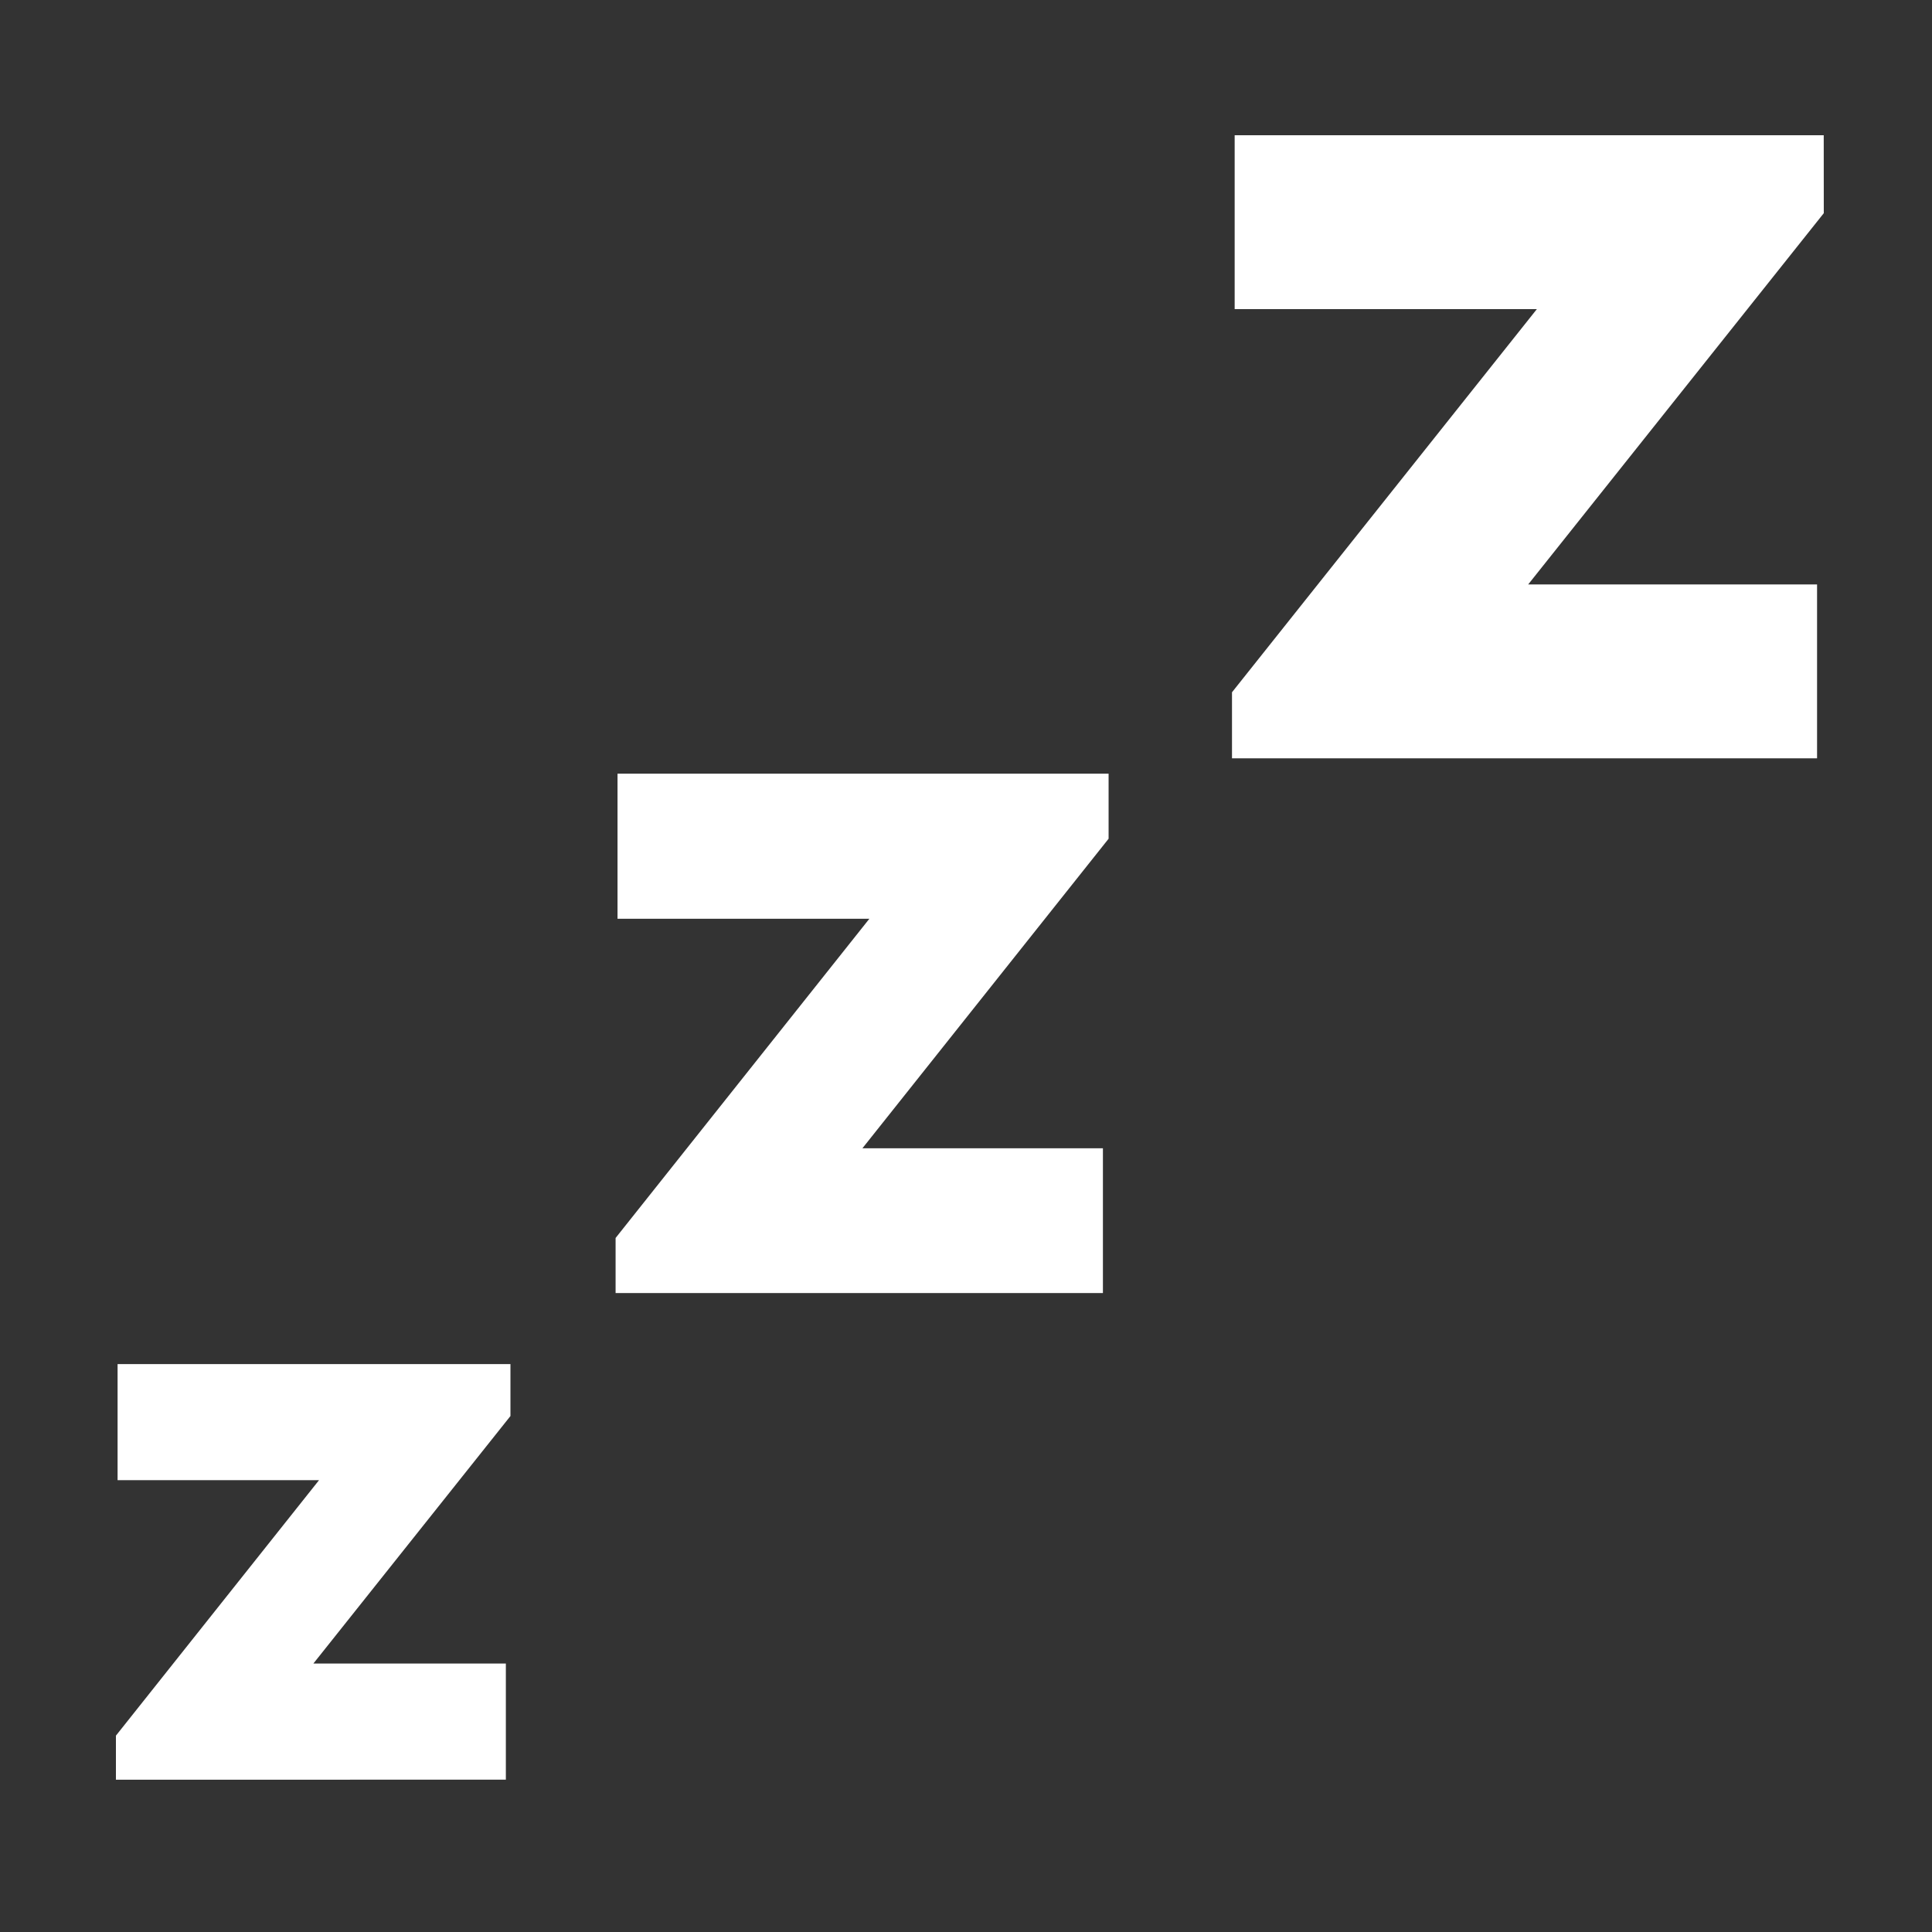
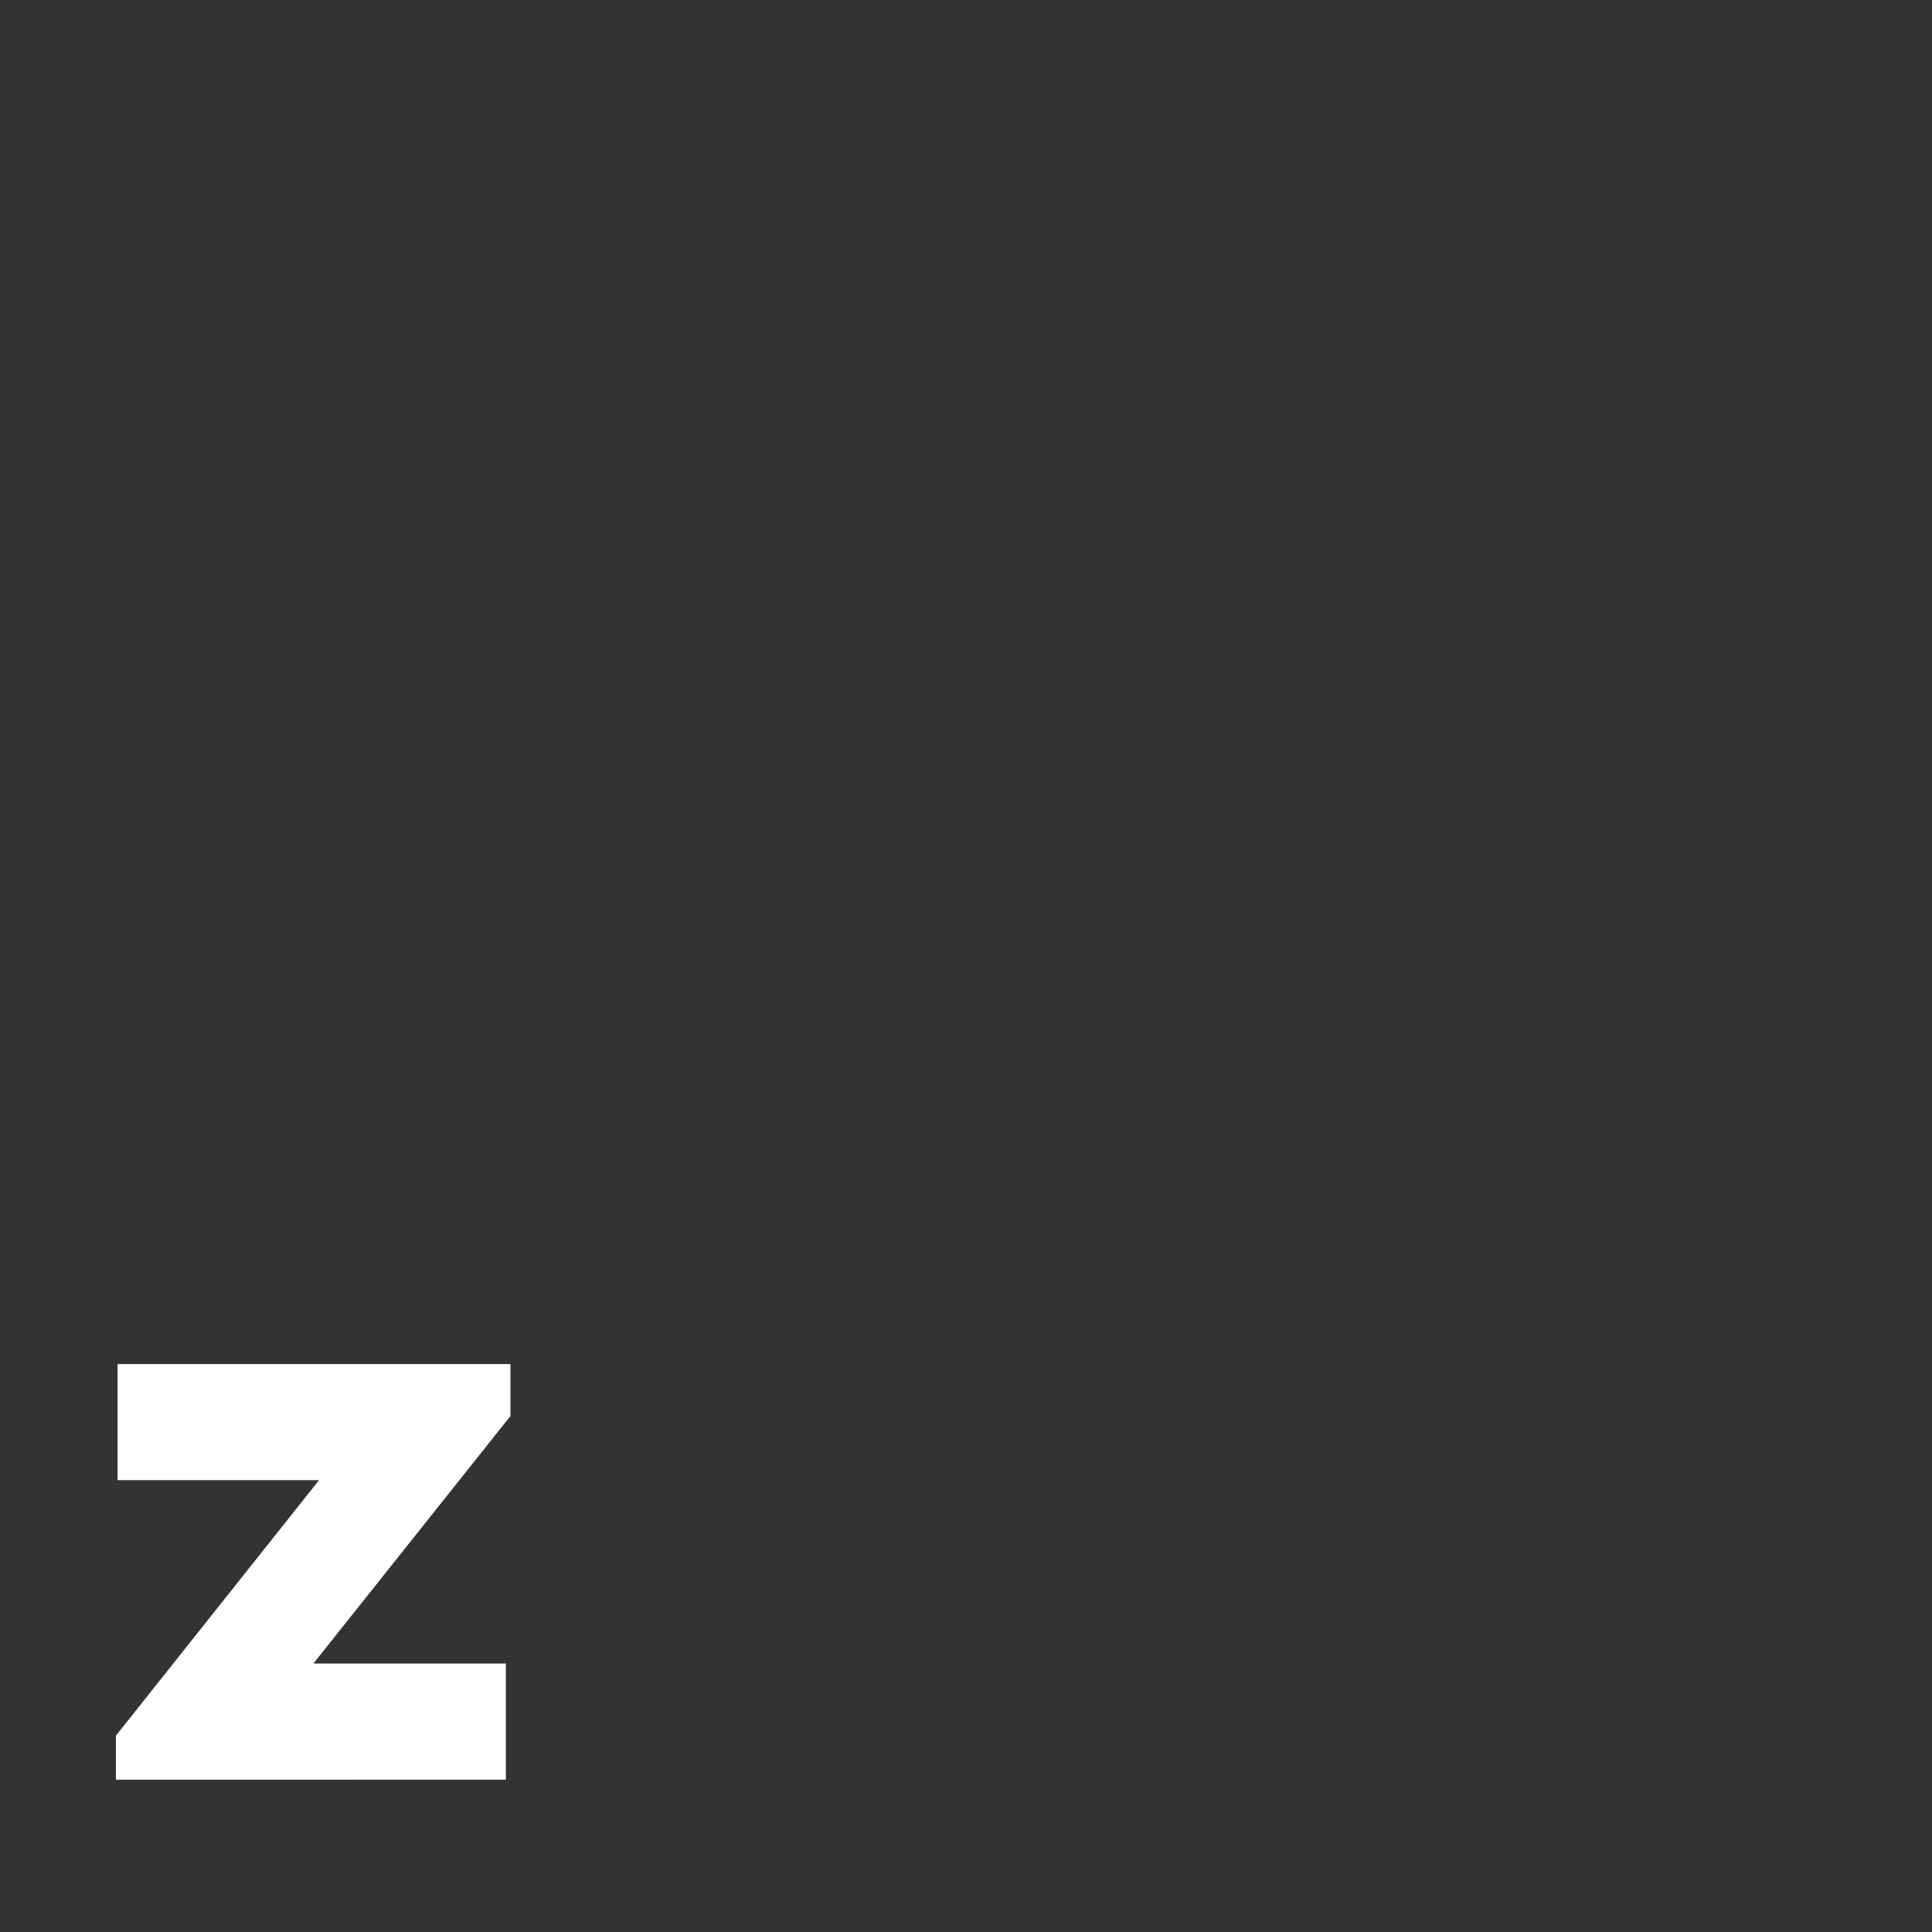
<svg xmlns="http://www.w3.org/2000/svg" width="100" height="100" viewBox="0 0 100 100">
  <rect x="0" y="0" width="100" height="100" fill="#333333" stroke="none" />
  <g id="睡眠" transform="translate(-1613 -393)">
    <g id="グループ_1" data-name="グループ 1" transform="translate(1530)" opacity="0">
      <g id="コンポーネント_1_2" data-name="コンポーネント 1 – 2" transform="translate(83 393)">
-         <rect id="長方形_3" data-name="長方形 3" width="100" height="100" fill="#fff" />
-       </g>
+         </g>
    </g>
    <g id="icon_10" transform="translate(1619 390.5)">
      <path id="パス_24" data-name="パス 24" d="M.086,383.908H10.514L0,397.133v2.279H20.183V393.4H10.221l10.2-12.811V377.9H.086Z" transform="translate(0 -304.796)" fill="#fff" />
-       <path id="パス_25" data-name="パス 25" d="M149.9,208.41h13.035L149.8,224.933v2.849h25.224v-7.493H162.576l12.742-16.022V200.9H149.9Z" transform="translate(-123.937 -158.355)" fill="#fff" />
-       <path id="パス_26" data-name="パス 26" d="M365.228,9.5h-30.49v9H350.38L334.6,38.332v3.418h30.283v-9H349.931l15.3-19.216Z" transform="translate(-276.832)" fill="#fff" />
    </g>
  </g>
</svg>